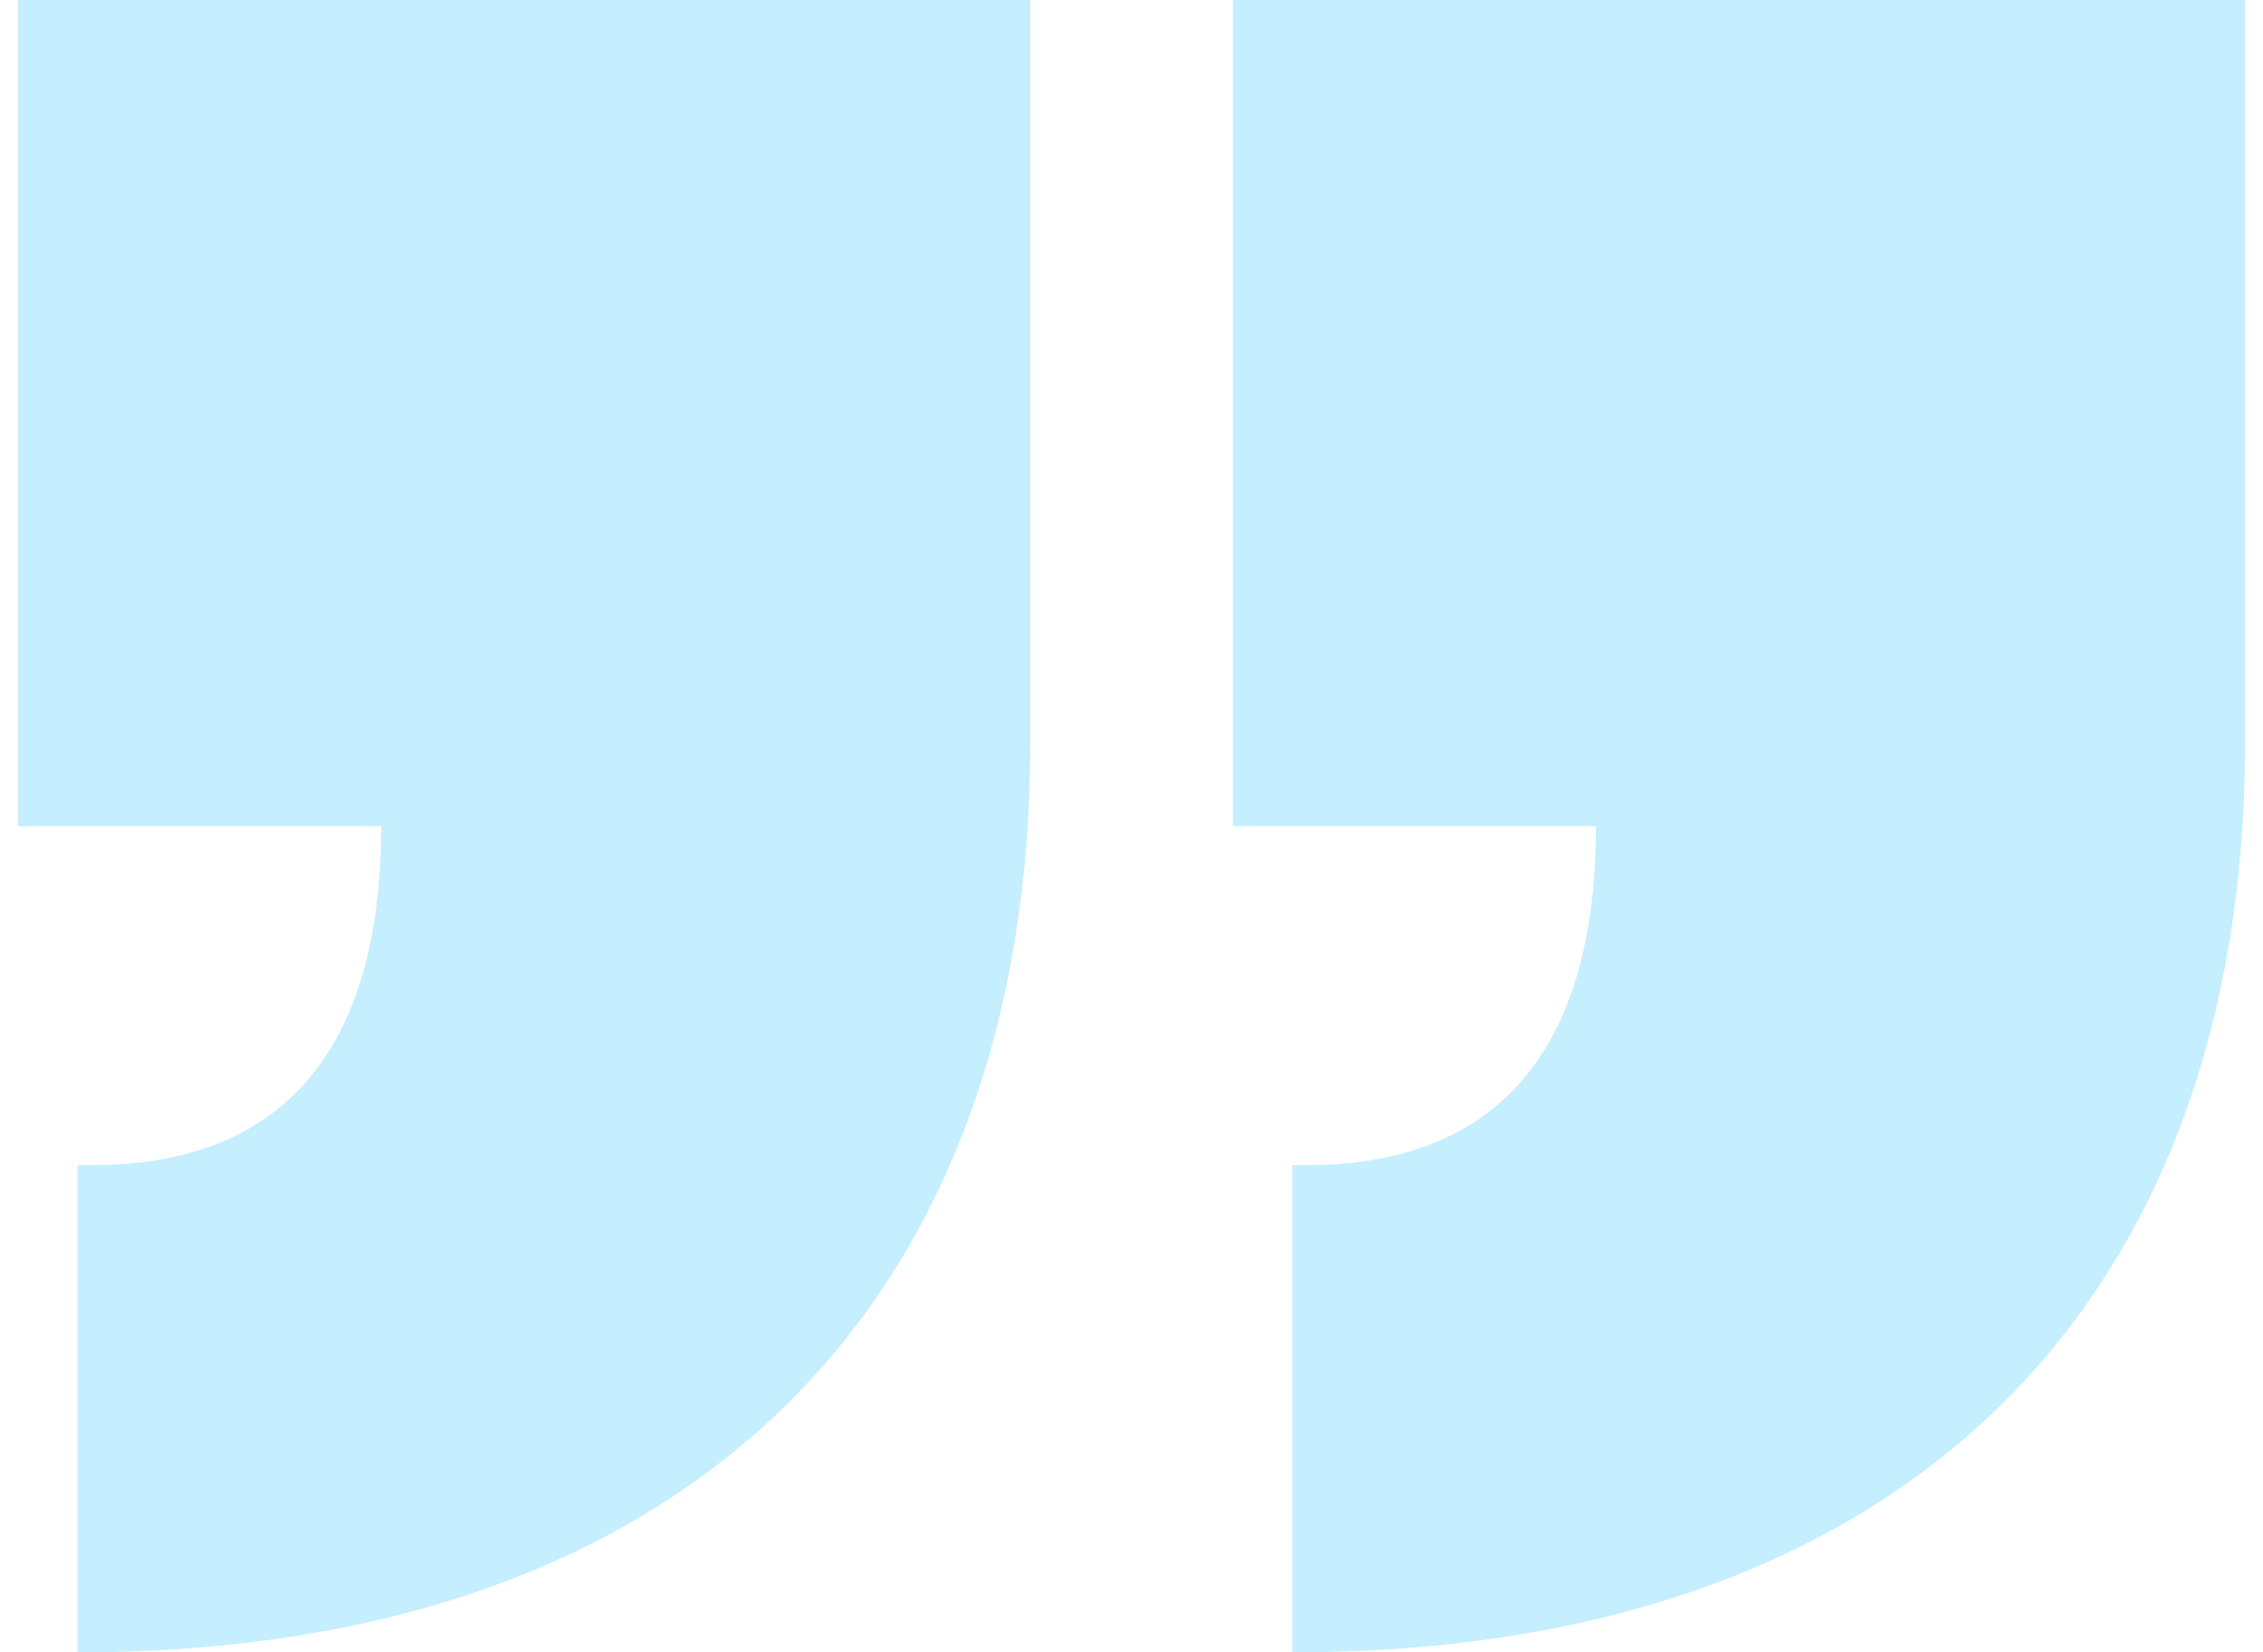
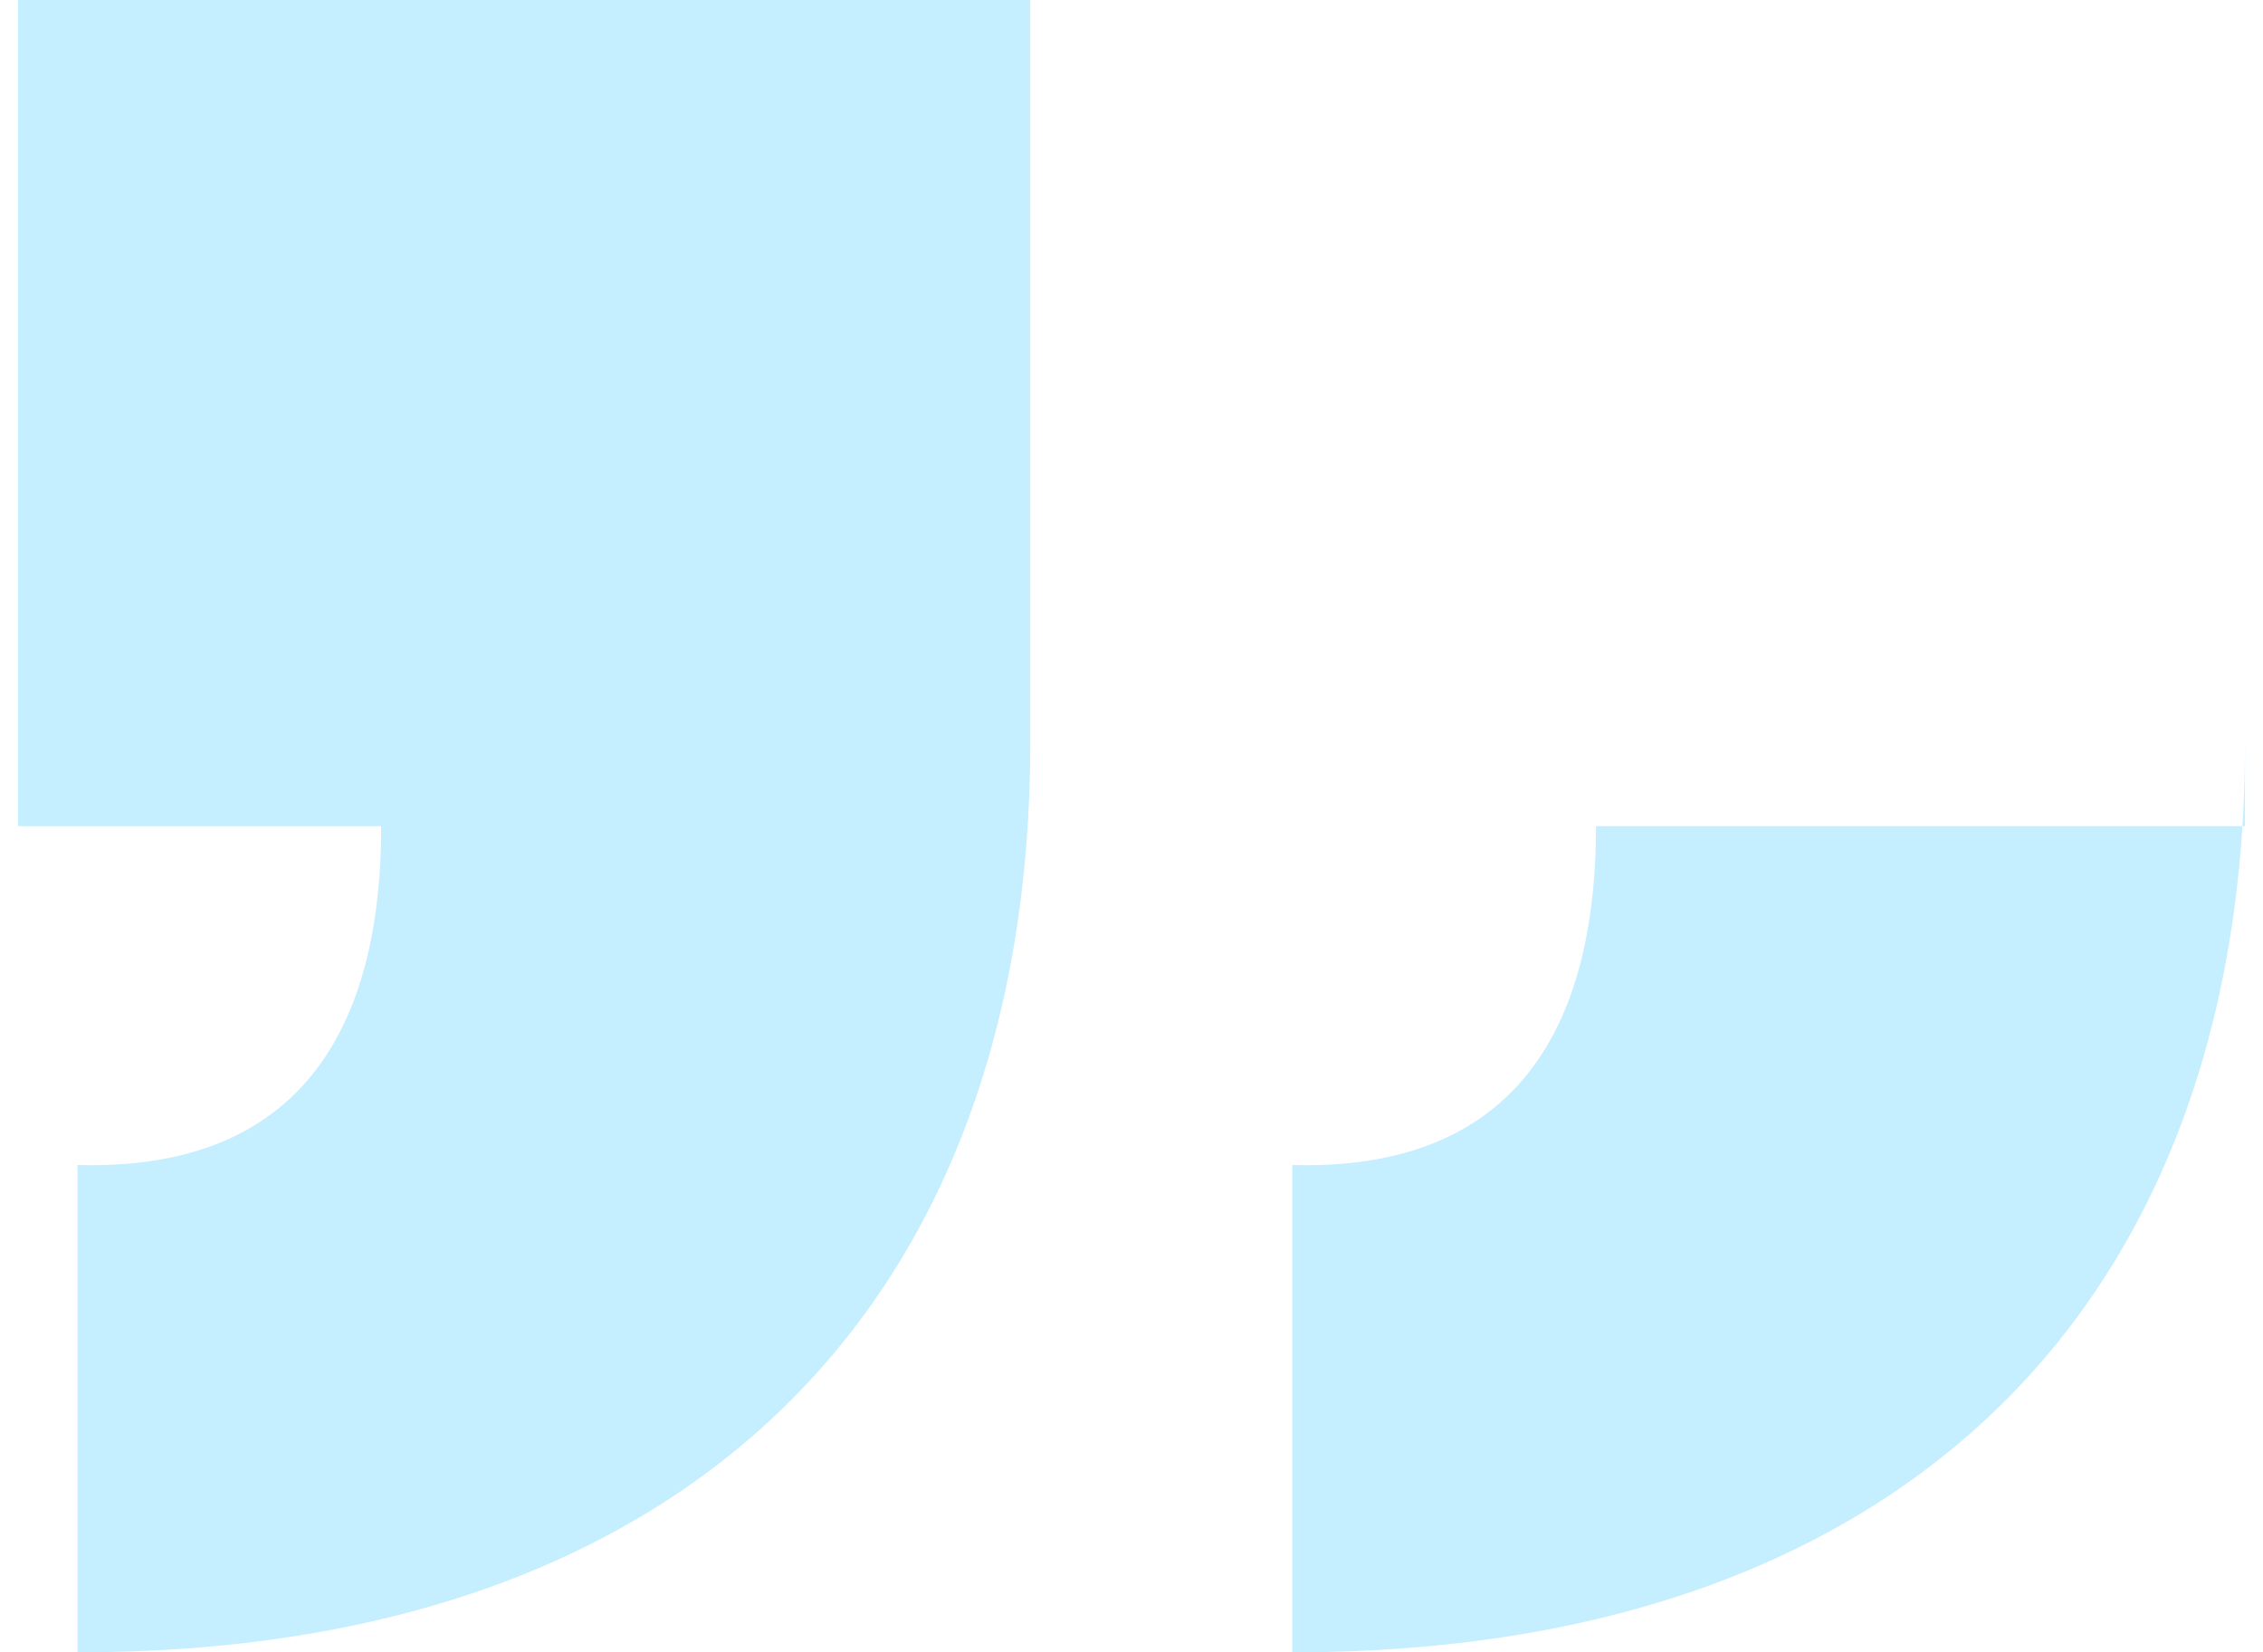
<svg xmlns="http://www.w3.org/2000/svg" width="63" height="46" viewBox="0 0 63 46" fill="none">
-   <path id="â" d="M35.976 46V32.432C41.778 32.597 44.431 29.122 44.431 23H34.318V0H62.5V20.683C62.5 36.237 53.051 46 35.976 46ZM2.158 46V32.432C7.96 32.597 10.612 29.122 10.612 23H0.5V0H28.682V20.683C28.682 36.237 19.233 46 2.158 46Z" fill="#C5EEFF" />
+   <path id="â" d="M35.976 46V32.432C41.778 32.597 44.431 29.122 44.431 23H34.318H62.5V20.683C62.5 36.237 53.051 46 35.976 46ZM2.158 46V32.432C7.96 32.597 10.612 29.122 10.612 23H0.5V0H28.682V20.683C28.682 36.237 19.233 46 2.158 46Z" fill="#C5EEFF" />
</svg>